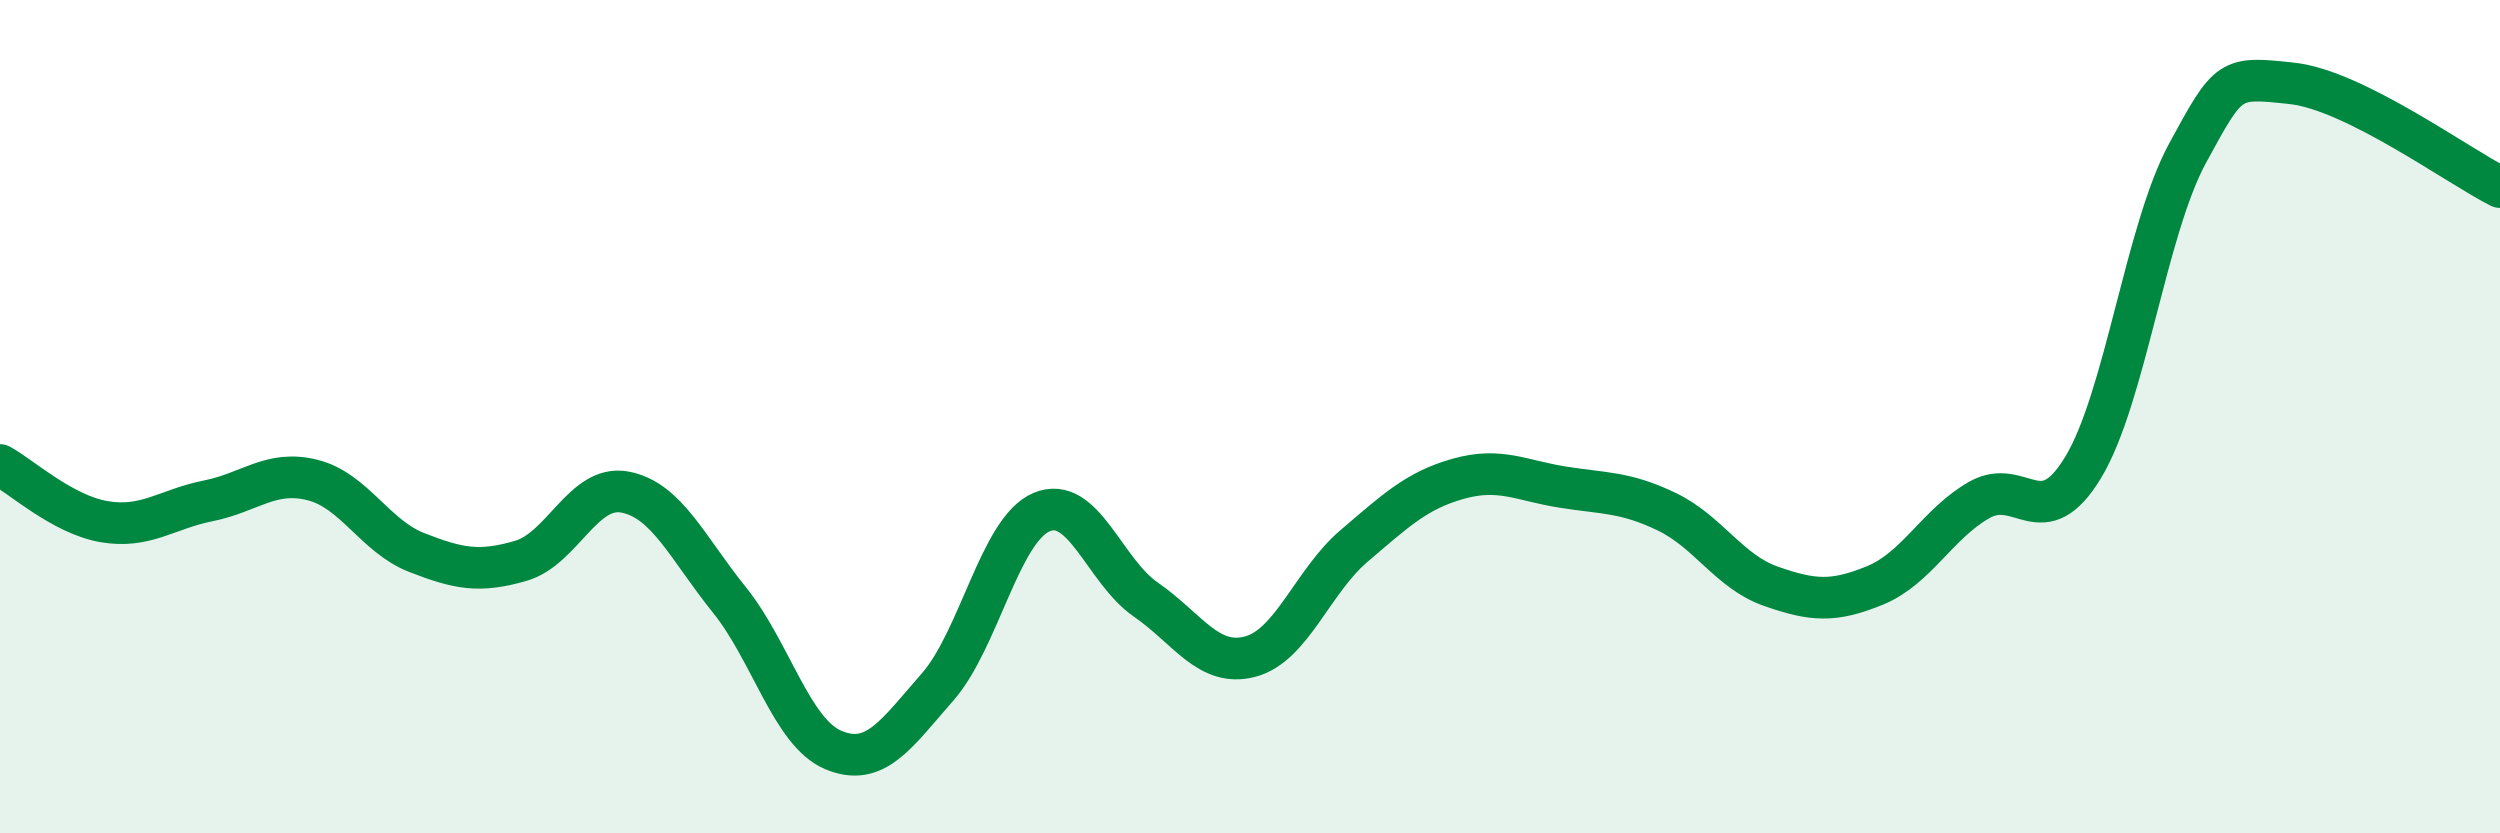
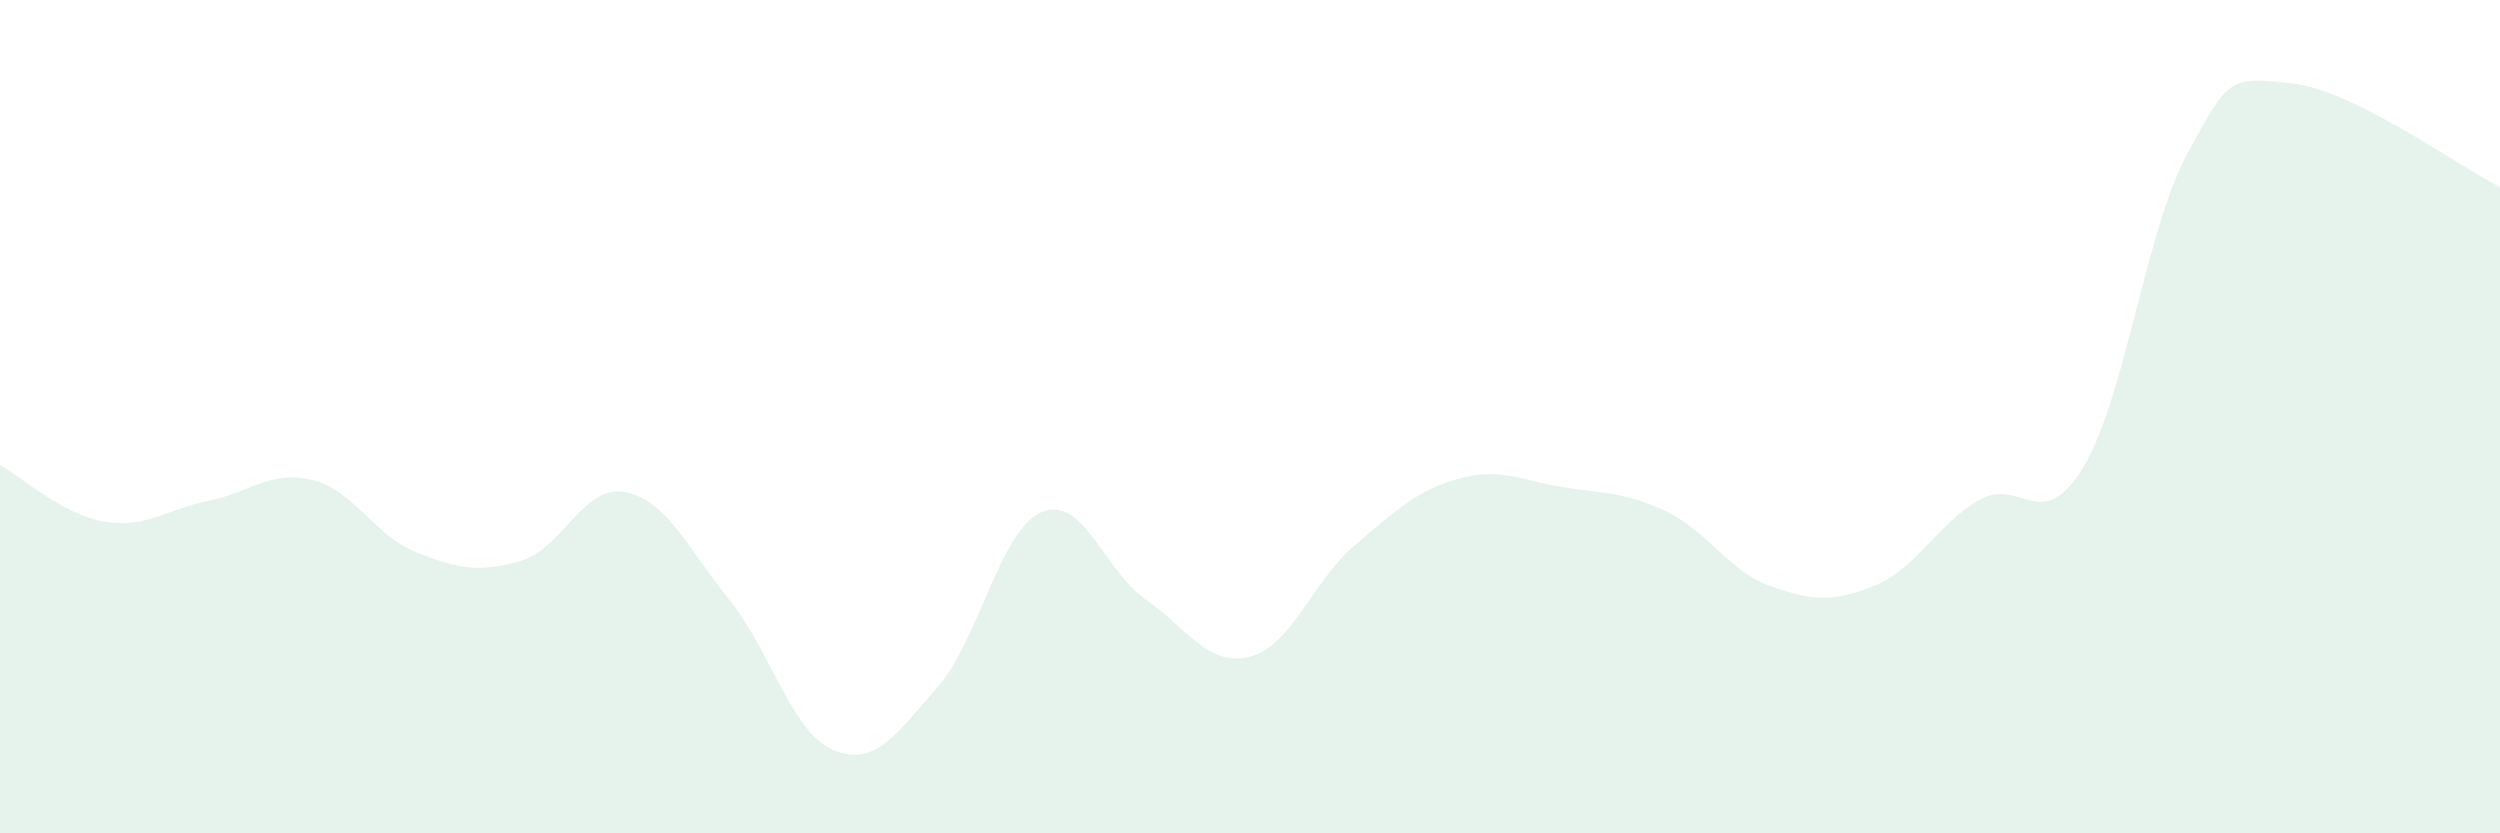
<svg xmlns="http://www.w3.org/2000/svg" width="60" height="20" viewBox="0 0 60 20">
  <path d="M 0,11.16 C 0.5,11.43 1.5,12.35 2.5,12.52 C 3.5,12.69 4,12.22 5,12.02 C 6,11.82 6.5,11.27 7.5,11.52 C 8.5,11.77 9,12.87 10,13.26 C 11,13.65 11.5,13.75 12.5,13.46 C 13.5,13.17 14,11.62 15,11.81 C 16,12 16.5,13.15 17.5,14.39 C 18.5,15.63 19,17.58 20,18 C 21,18.42 21.5,17.63 22.5,16.49 C 23.5,15.35 24,12.71 25,12.29 C 26,11.87 26.5,13.7 27.5,14.39 C 28.5,15.08 29,16.02 30,15.76 C 31,15.5 31.5,13.95 32.5,13.1 C 33.5,12.25 34,11.77 35,11.49 C 36,11.21 36.5,11.53 37.5,11.69 C 38.5,11.85 39,11.8 40,12.28 C 41,12.76 41.5,13.72 42.5,14.07 C 43.5,14.42 44,14.46 45,14.05 C 46,13.64 46.5,12.57 47.5,12 C 48.5,11.43 49,12.87 50,11.21 C 51,9.55 51.5,5.52 52.5,3.68 C 53.5,1.84 53.5,1.84 55,2 C 56.5,2.16 59,3.99 60,4.49L60 20L0 20Z" fill="#008740" opacity="0.1" stroke-linecap="round" stroke-linejoin="round" />
-   <path d="M 0,11.16 C 0.5,11.43 1.5,12.35 2.5,12.52 C 3.5,12.69 4,12.22 5,12.02 C 6,11.82 6.5,11.27 7.5,11.52 C 8.5,11.77 9,12.87 10,13.26 C 11,13.65 11.5,13.75 12.5,13.46 C 13.5,13.17 14,11.62 15,11.81 C 16,12 16.5,13.15 17.5,14.39 C 18.5,15.63 19,17.58 20,18 C 21,18.42 21.5,17.63 22.5,16.49 C 23.5,15.35 24,12.71 25,12.29 C 26,11.87 26.5,13.7 27.5,14.39 C 28.5,15.08 29,16.02 30,15.76 C 31,15.5 31.5,13.95 32.5,13.1 C 33.5,12.25 34,11.77 35,11.49 C 36,11.21 36.5,11.53 37.5,11.69 C 38.5,11.85 39,11.8 40,12.28 C 41,12.76 41.5,13.72 42.5,14.07 C 43.5,14.42 44,14.46 45,14.05 C 46,13.64 46.5,12.57 47.5,12 C 48.5,11.43 49,12.87 50,11.21 C 51,9.55 51.5,5.52 52.5,3.68 C 53.5,1.84 53.5,1.84 55,2 C 56.5,2.16 59,3.99 60,4.49" stroke="#008740" stroke-width="1" fill="none" stroke-linecap="round" stroke-linejoin="round" />
</svg>